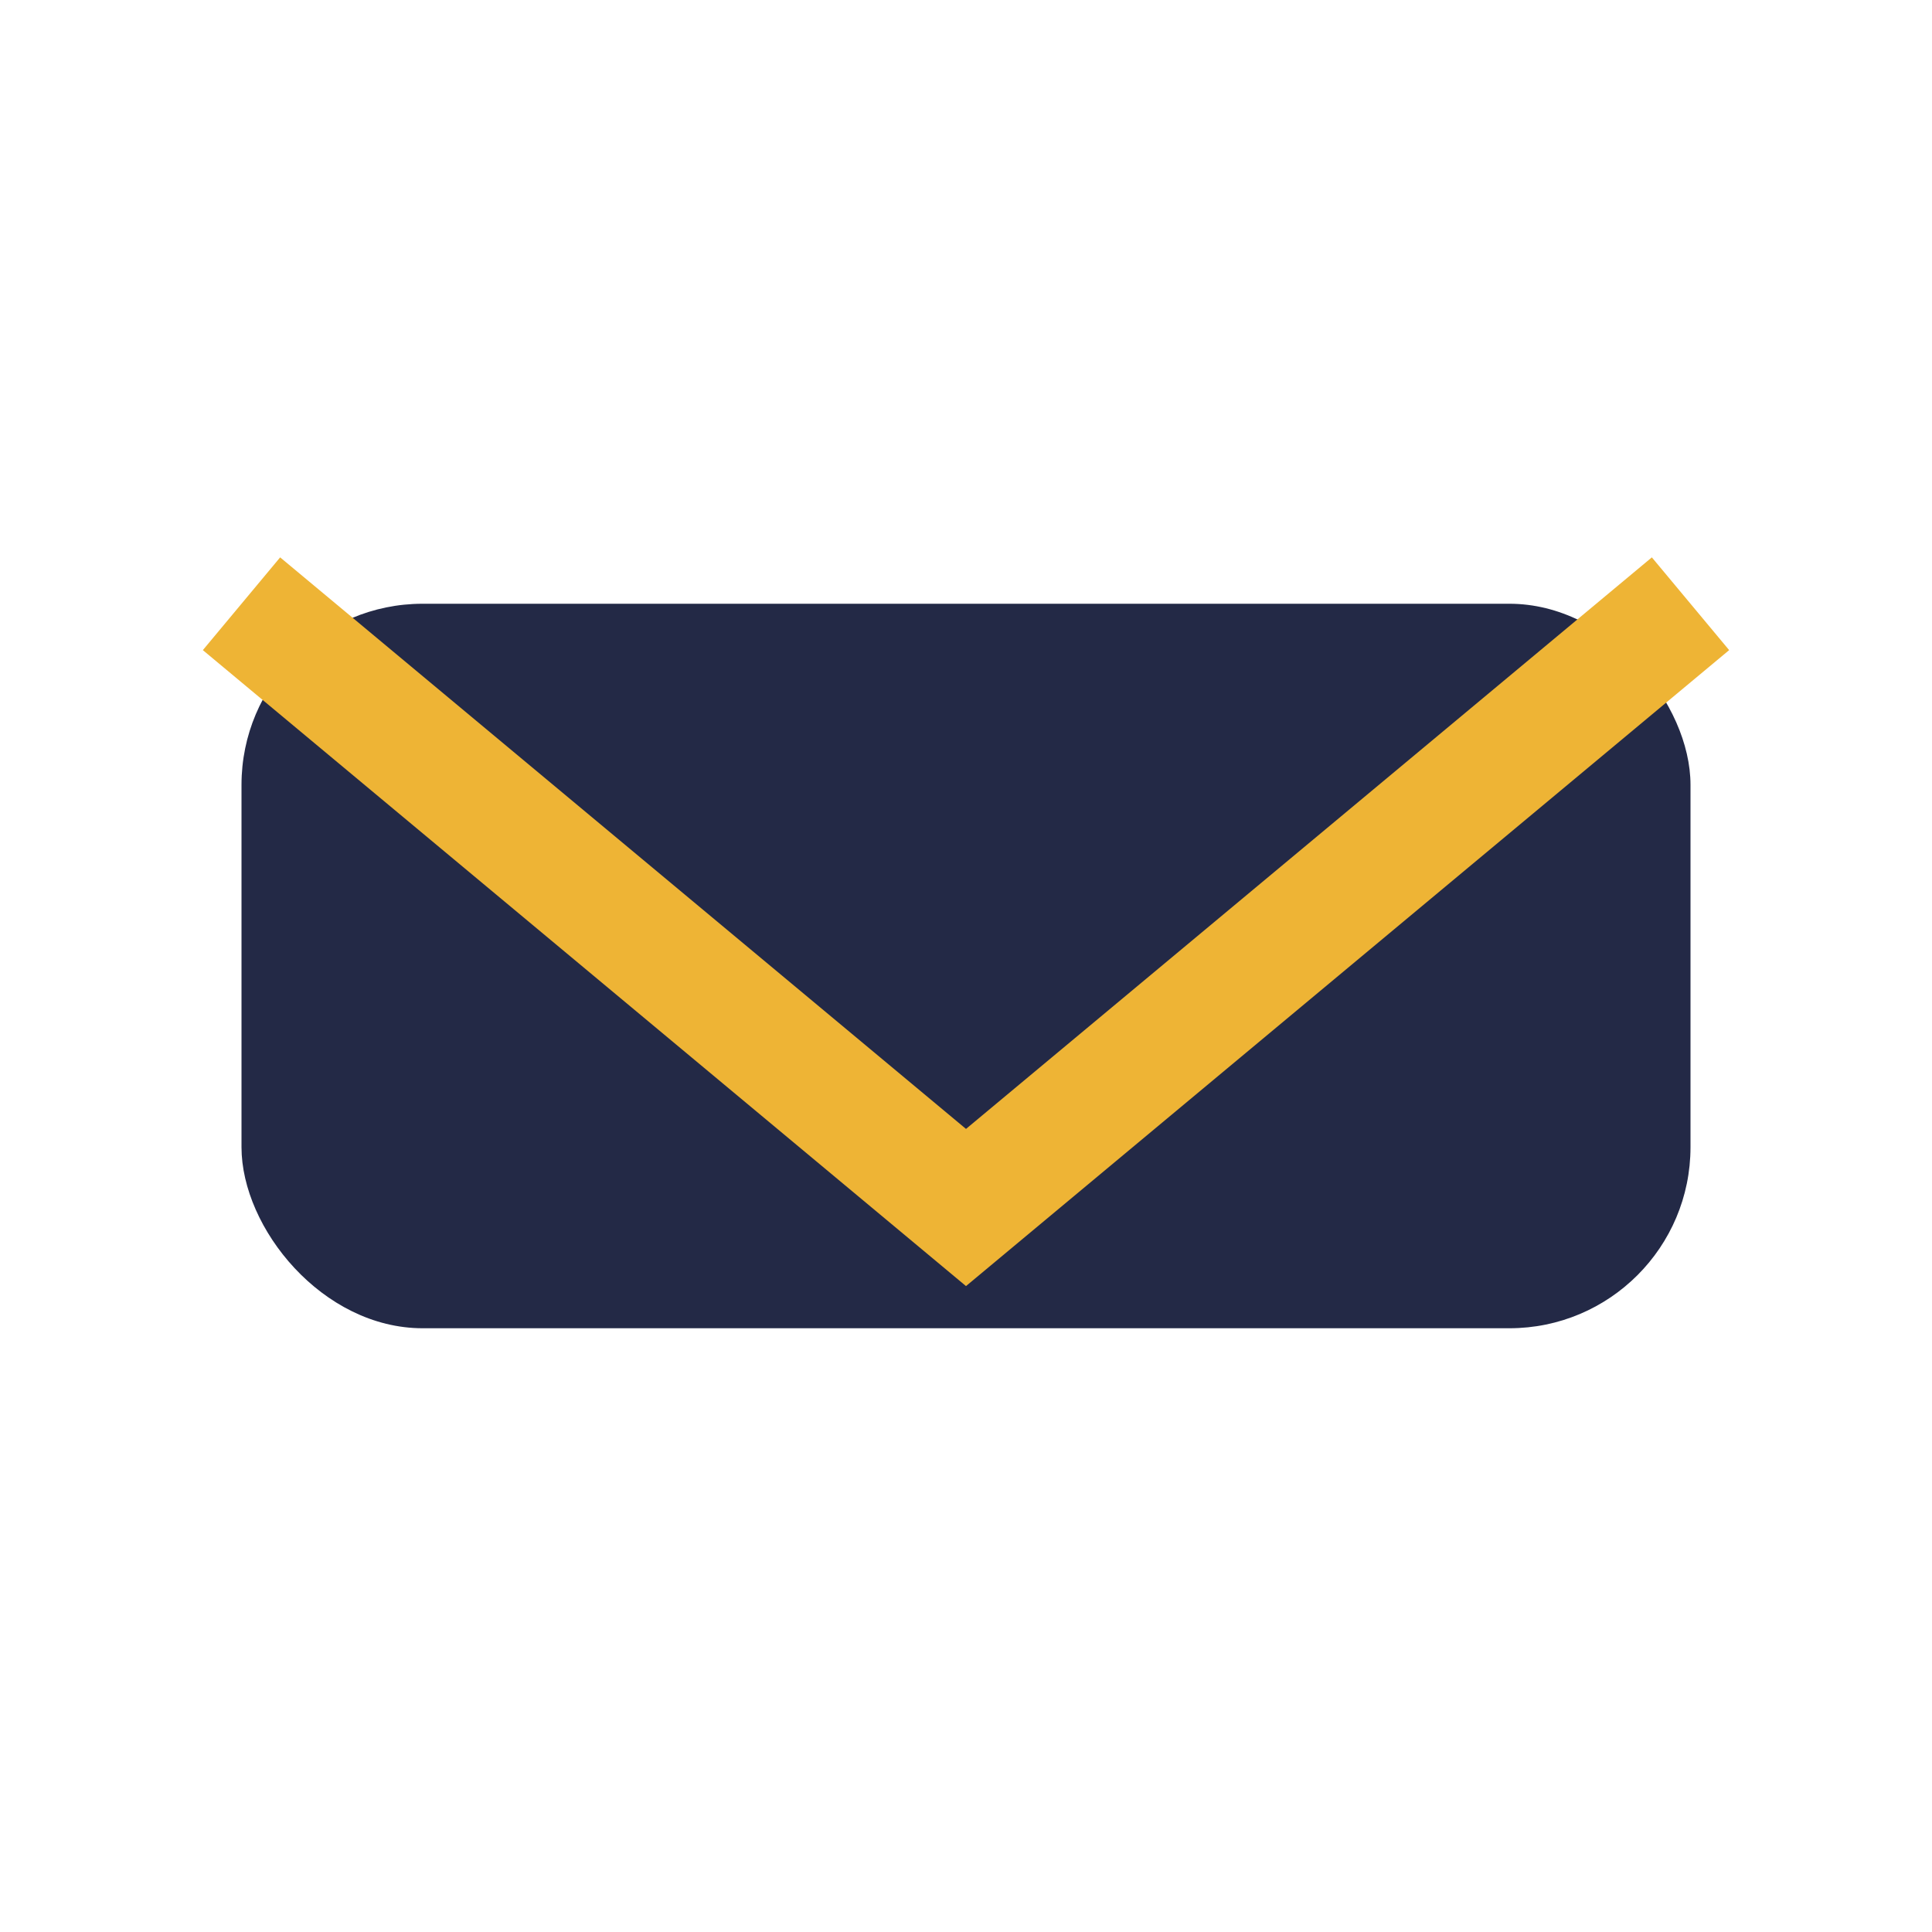
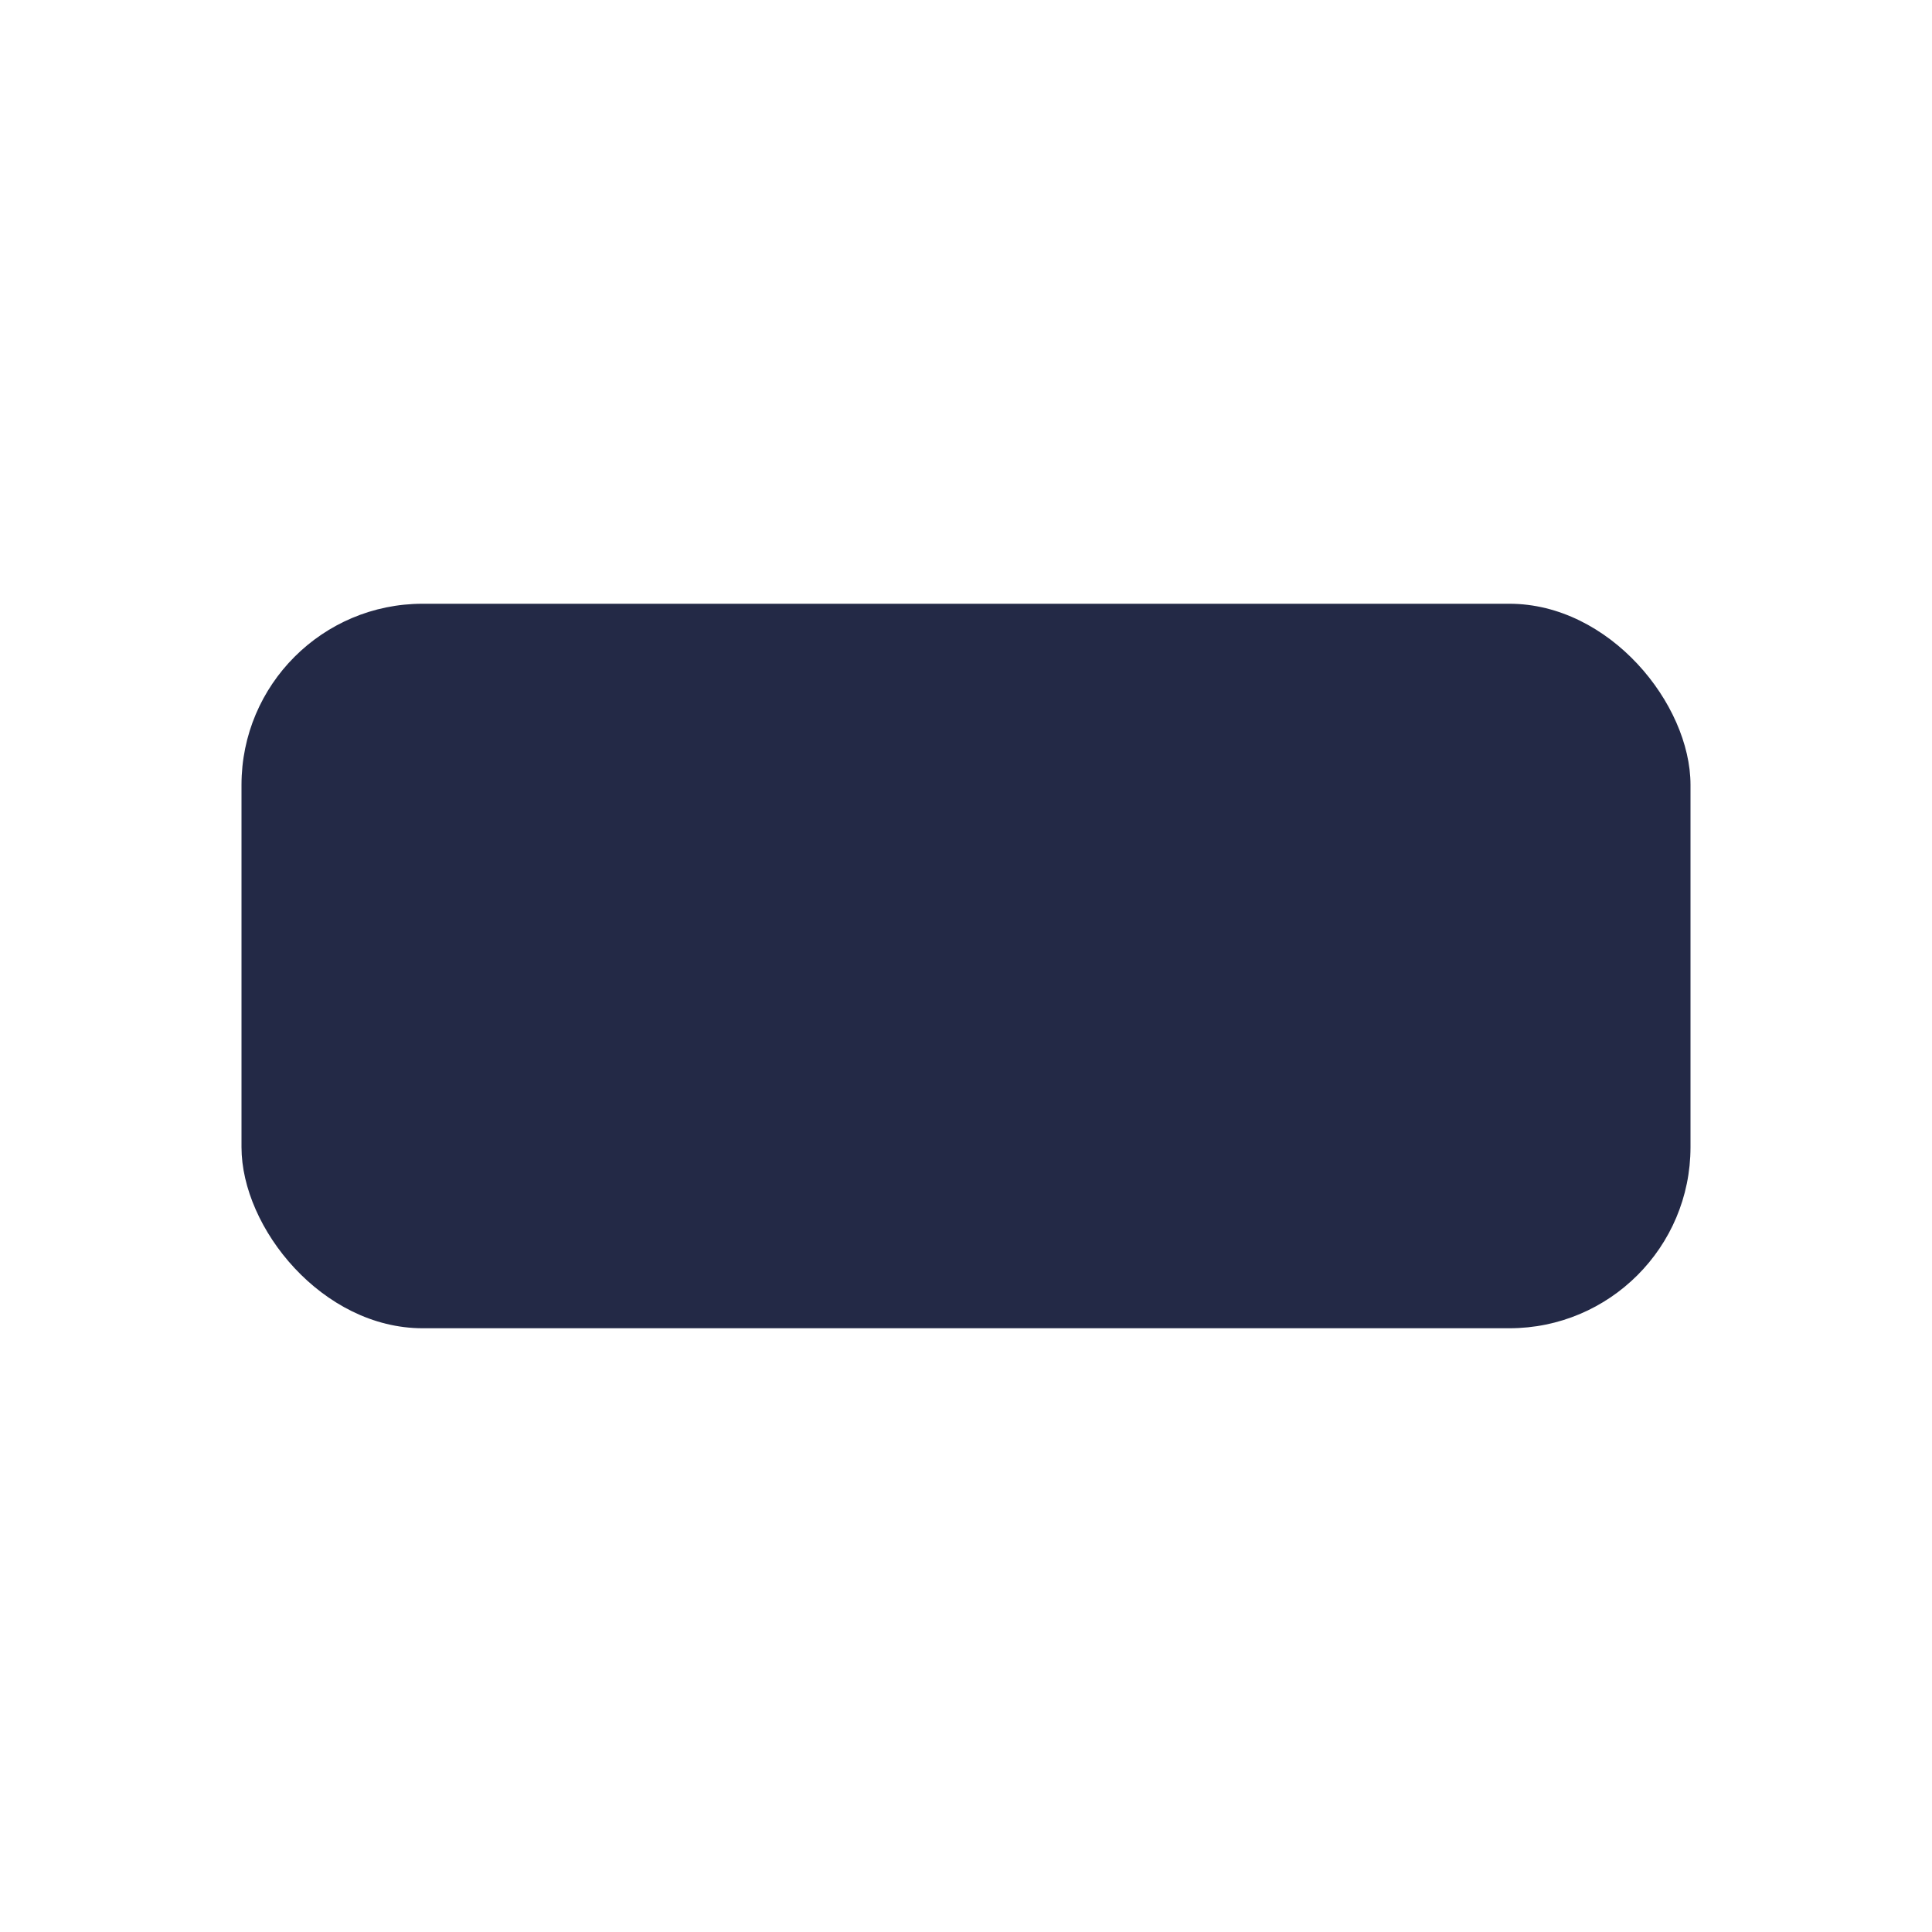
<svg xmlns="http://www.w3.org/2000/svg" width="32" height="32" viewBox="0 0 32 32">
  <rect x="4" y="10" width="24" height="12" rx="3" fill="#232946" />
-   <path d="M4 10l12 10 12-10" stroke="#eeb435" stroke-width="2" fill="none" />
</svg>